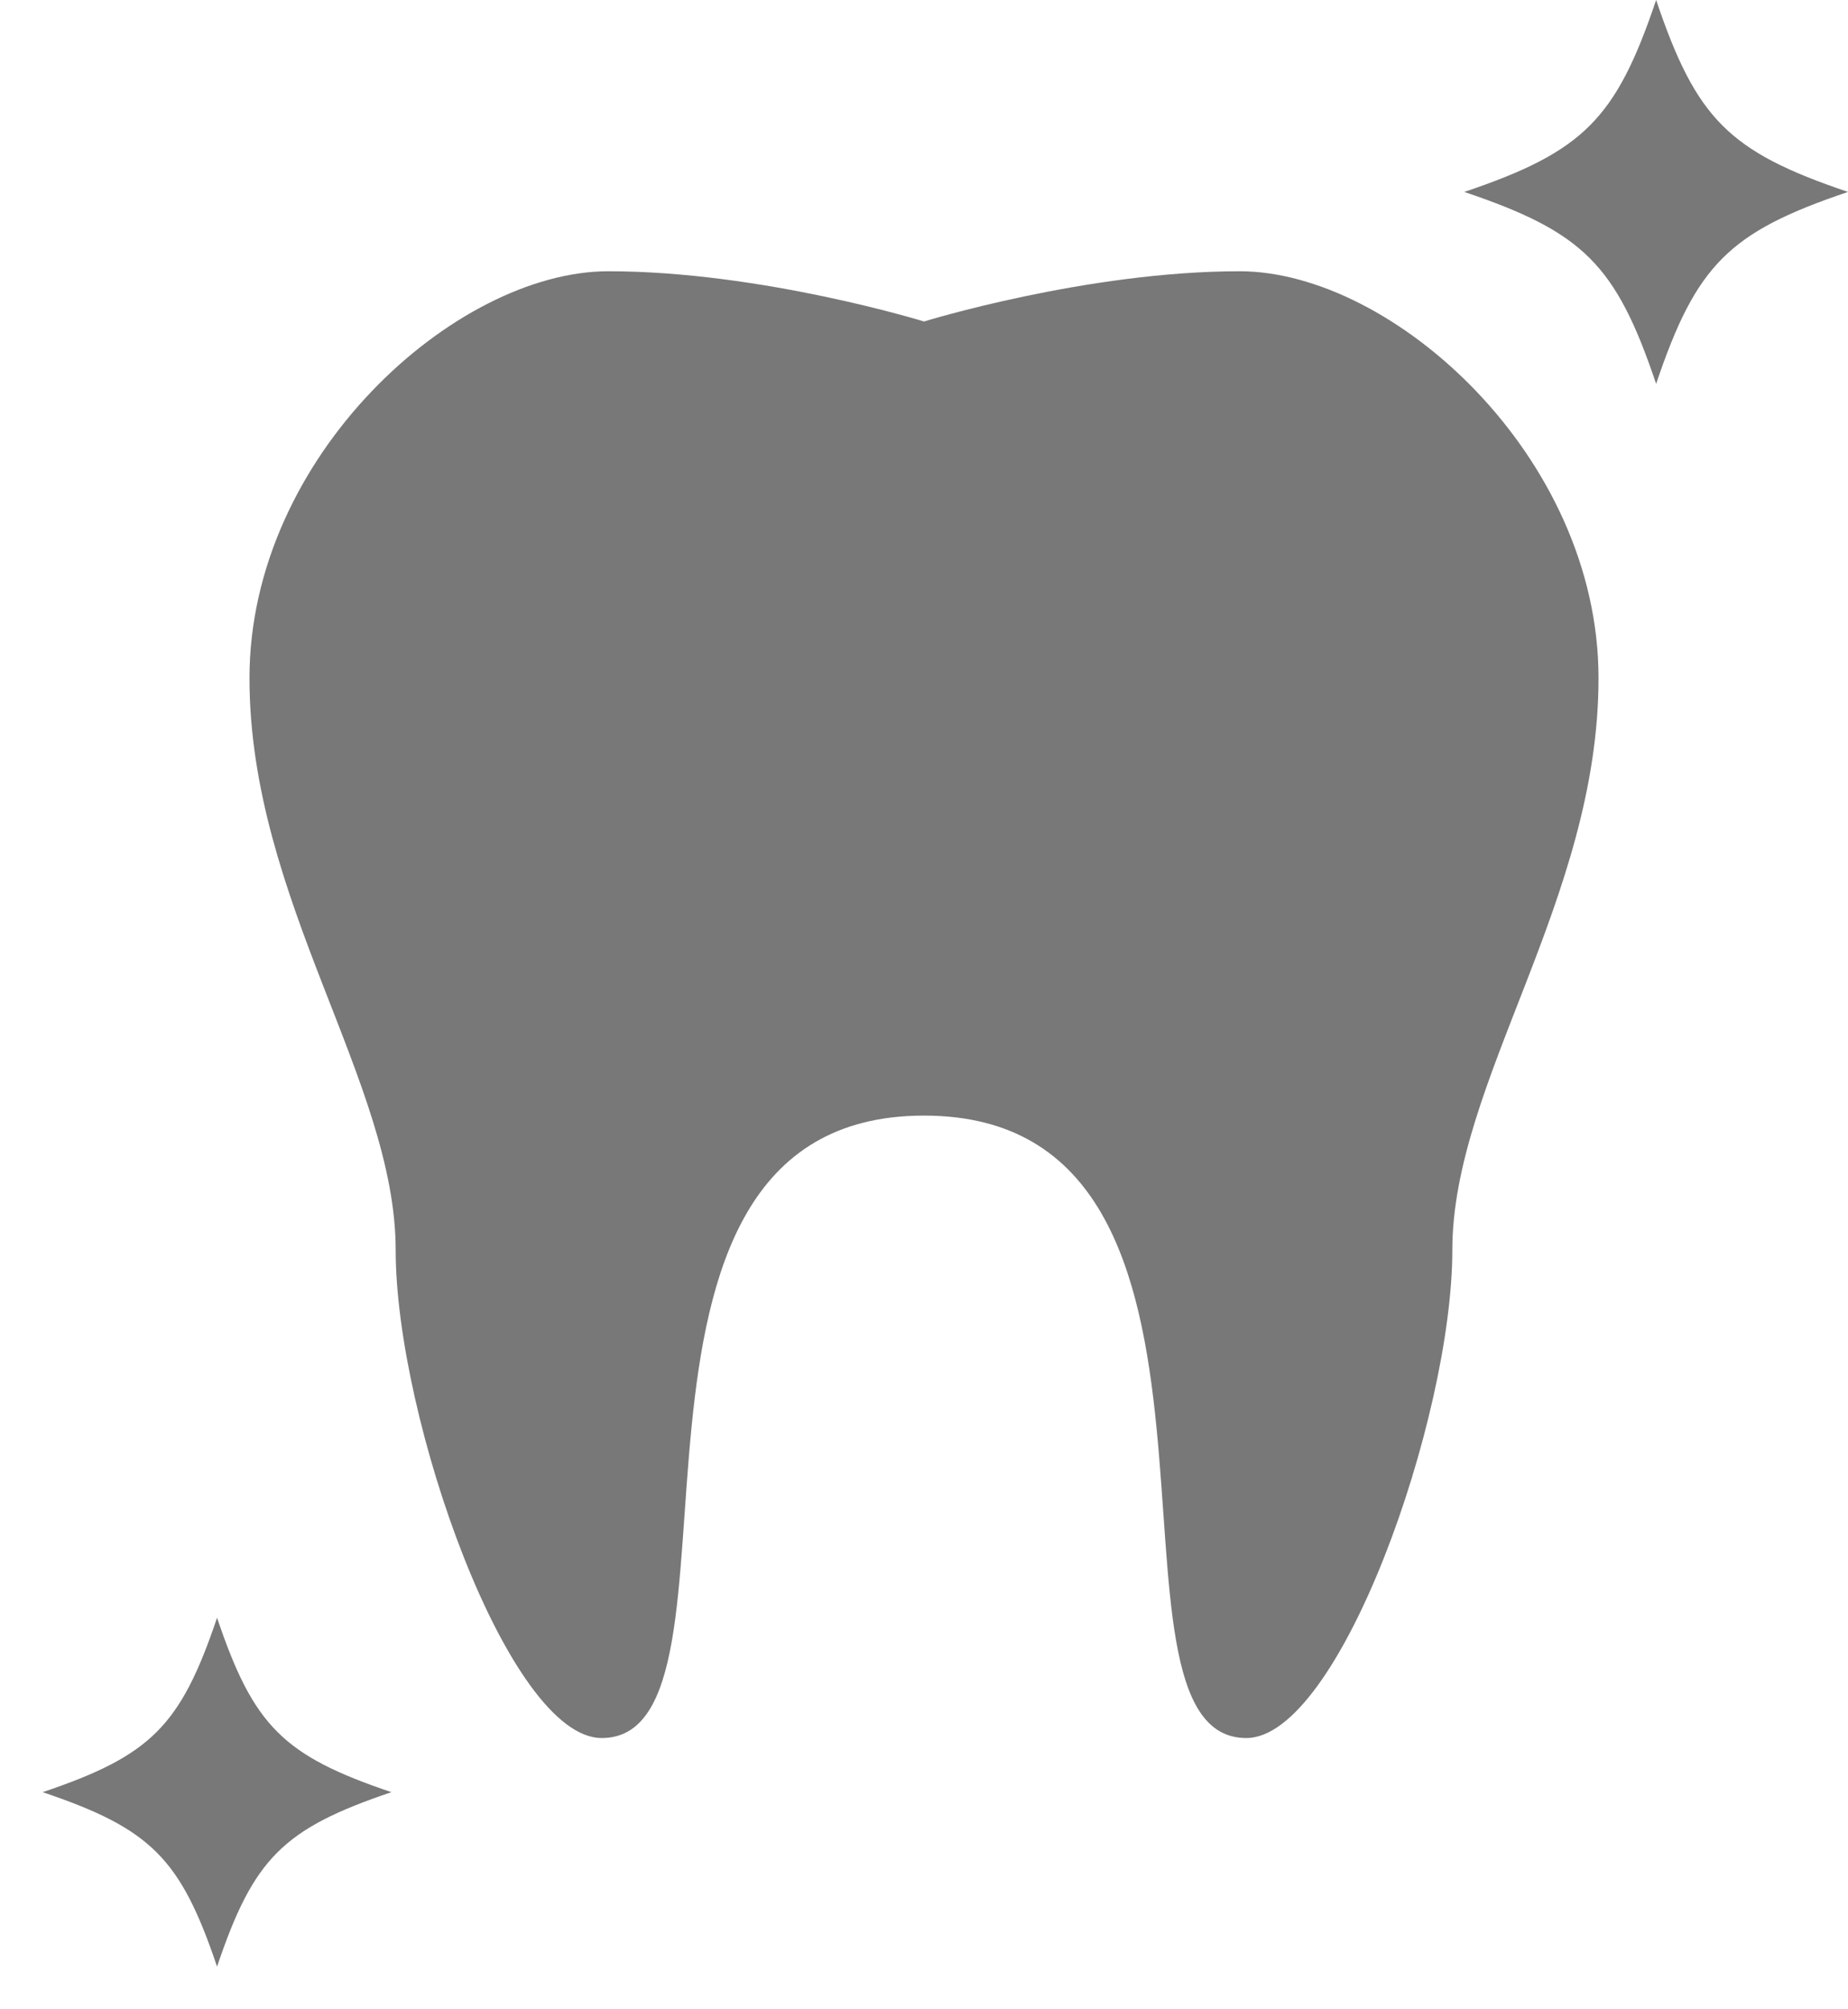
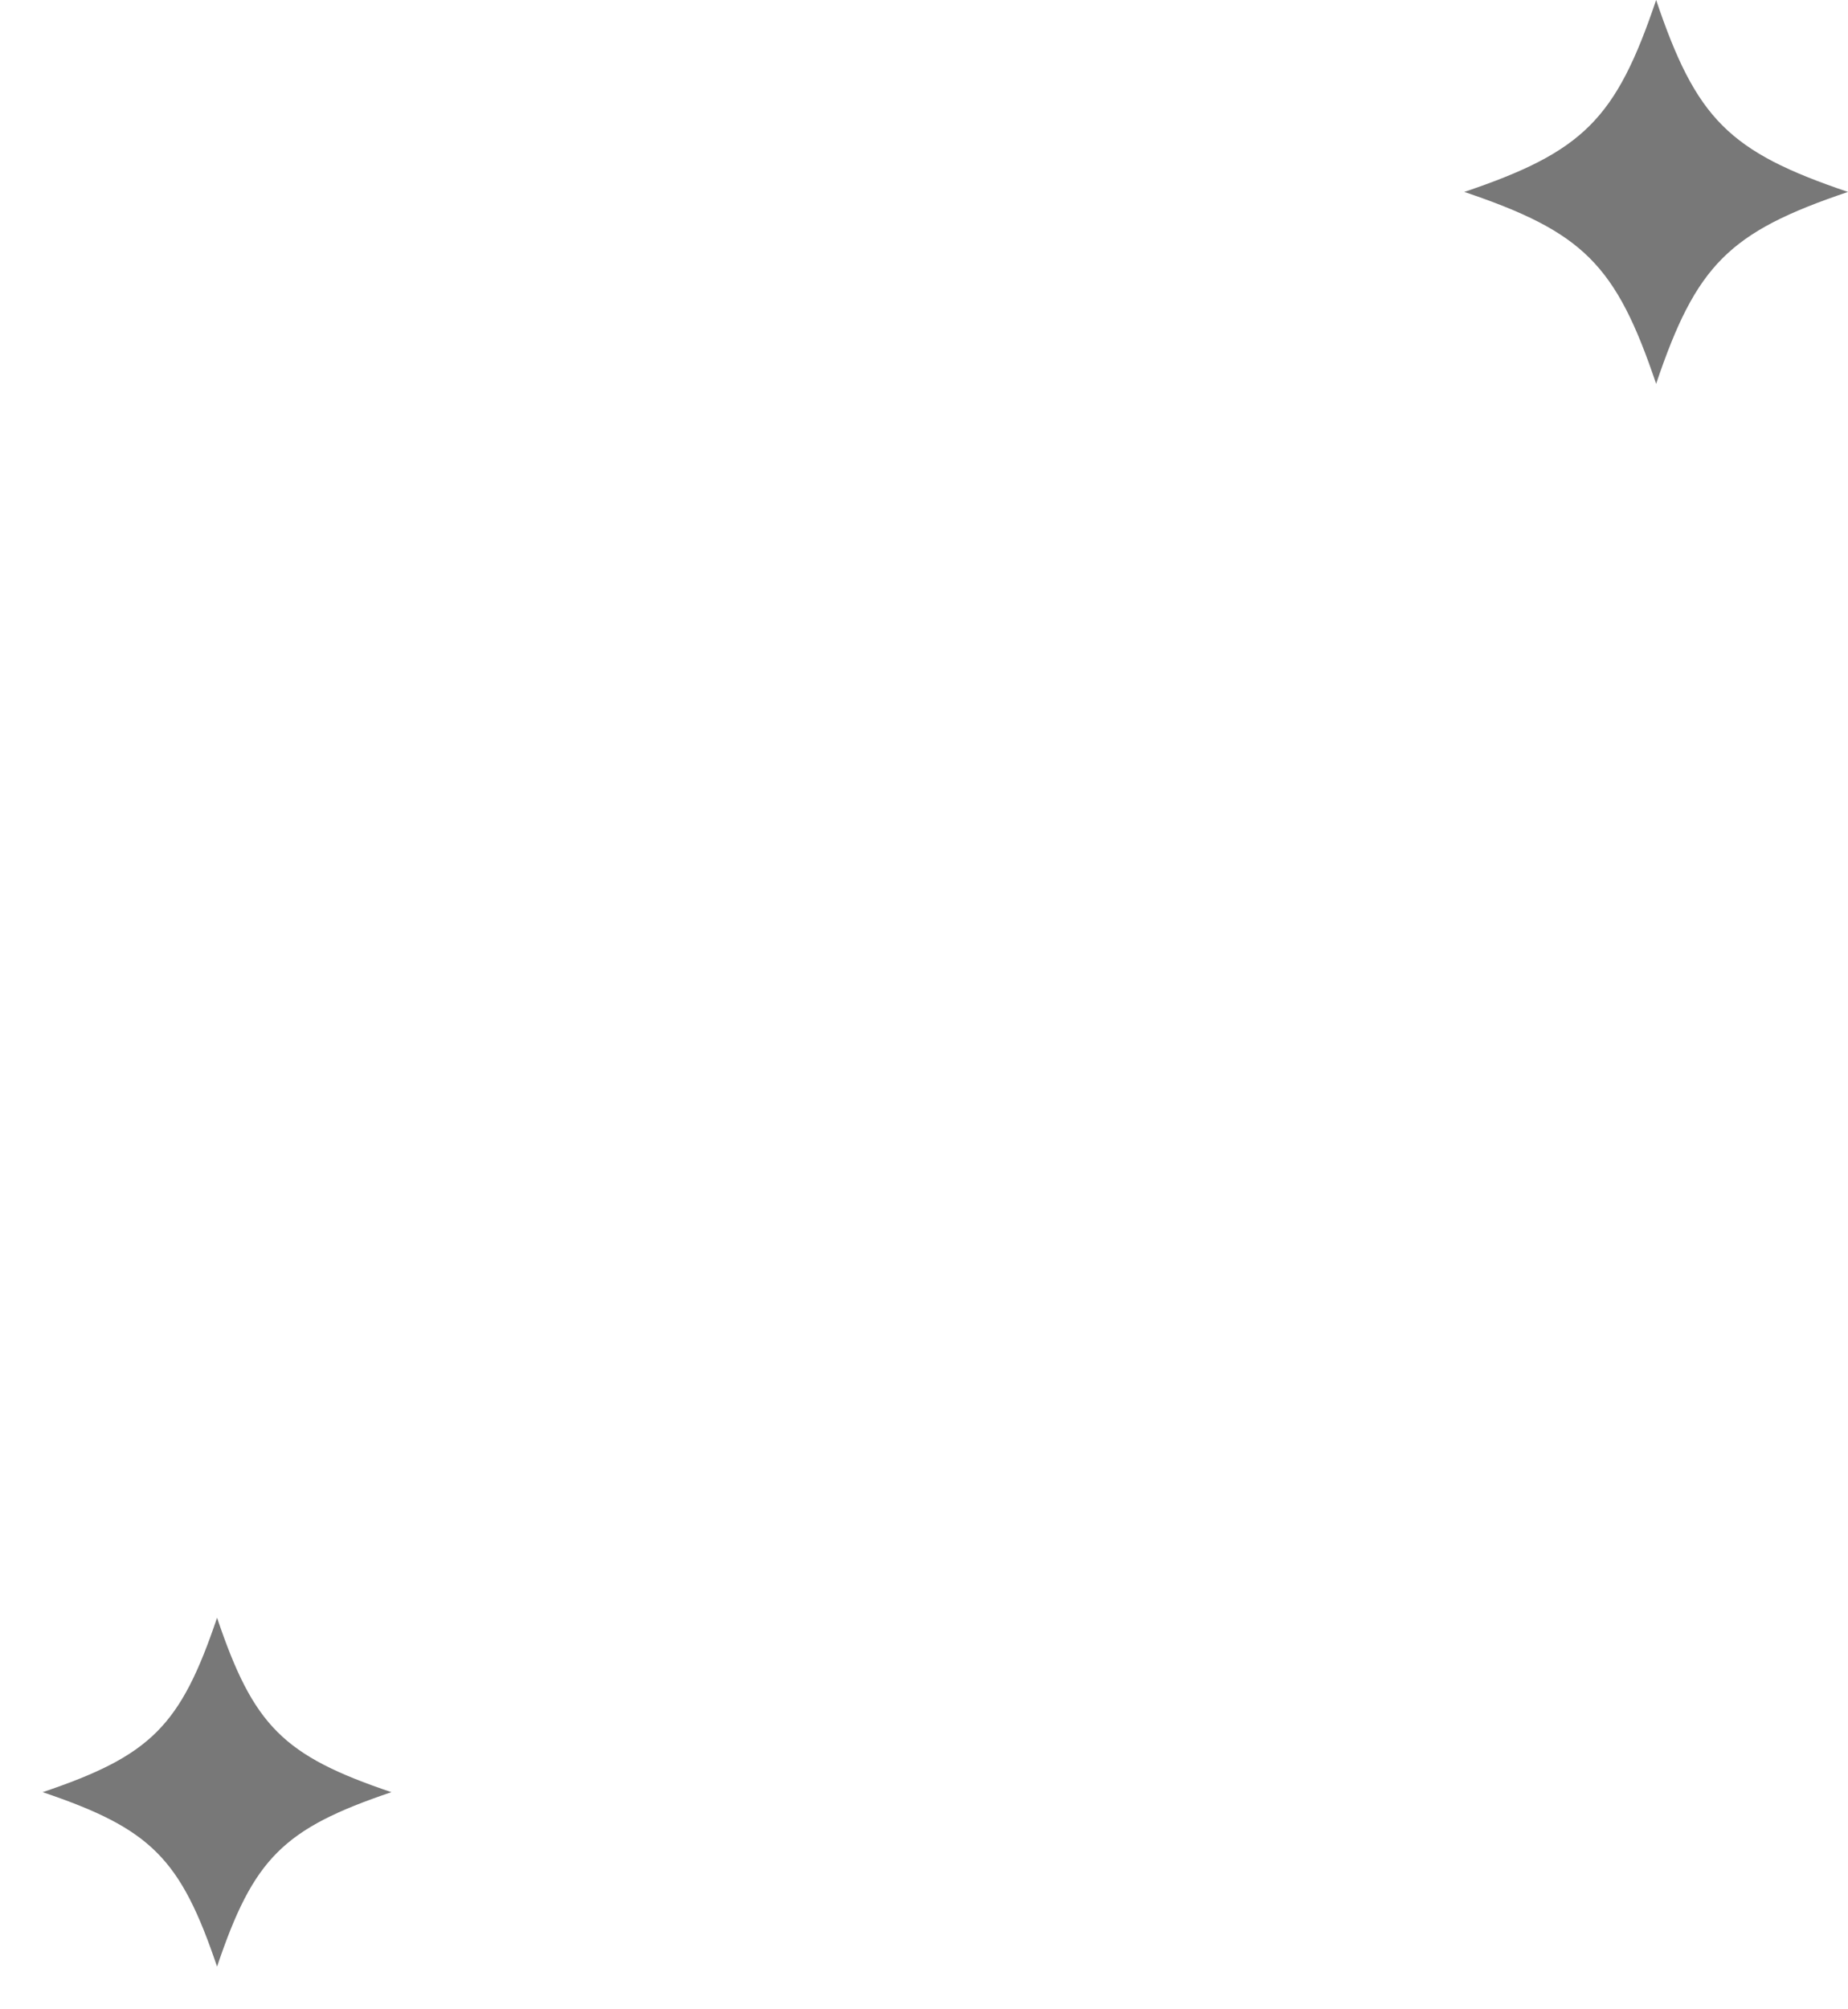
<svg xmlns="http://www.w3.org/2000/svg" version="1.1" id="レイヤー_1" x="0px" y="0px" width="46px" height="50px" viewBox="0 0 46 50" enable-background="new 0 0 46 50" xml:space="preserve">
-   <path fill="#787878" d="M23,27.761c8.851,0,3.903,15.489,8.022,15.489c2.316,0,5.129-7.954,5.129-12.142  c0-4.186,3.639-8.707,3.639-14.233c0-5.525-5.127-10.125-8.933-10.125C27.053,6.75,23,8,23,8s-4.053-1.25-7.857-1.25  c-3.806,0-8.933,4.6-8.933,10.125c0,5.526,3.639,10.048,3.639,14.233c0,4.188,2.812,12.142,5.129,12.142  C19.097,43.25,14.149,27.761,23,27.761z" />
  <rect fill="none" width="46" height="50" />
  <path fill="#787878" d="M46,4.776c-2.964,1-3.775,1.811-4.776,4.775c-1-2.965-1.811-3.775-4.775-4.775  C39.413,3.775,40.224,2.964,41.224,0C42.225,2.964,43.036,3.775,46,4.776z" />
  <path fill="#787878" d="M9.743,44.597c-2.694,0.91-3.432,1.646-4.34,4.341c-0.91-2.694-1.646-3.431-4.341-4.341  c2.694-0.909,3.431-1.646,4.341-4.34C6.312,42.951,7.049,43.688,9.743,44.597z" />
</svg>